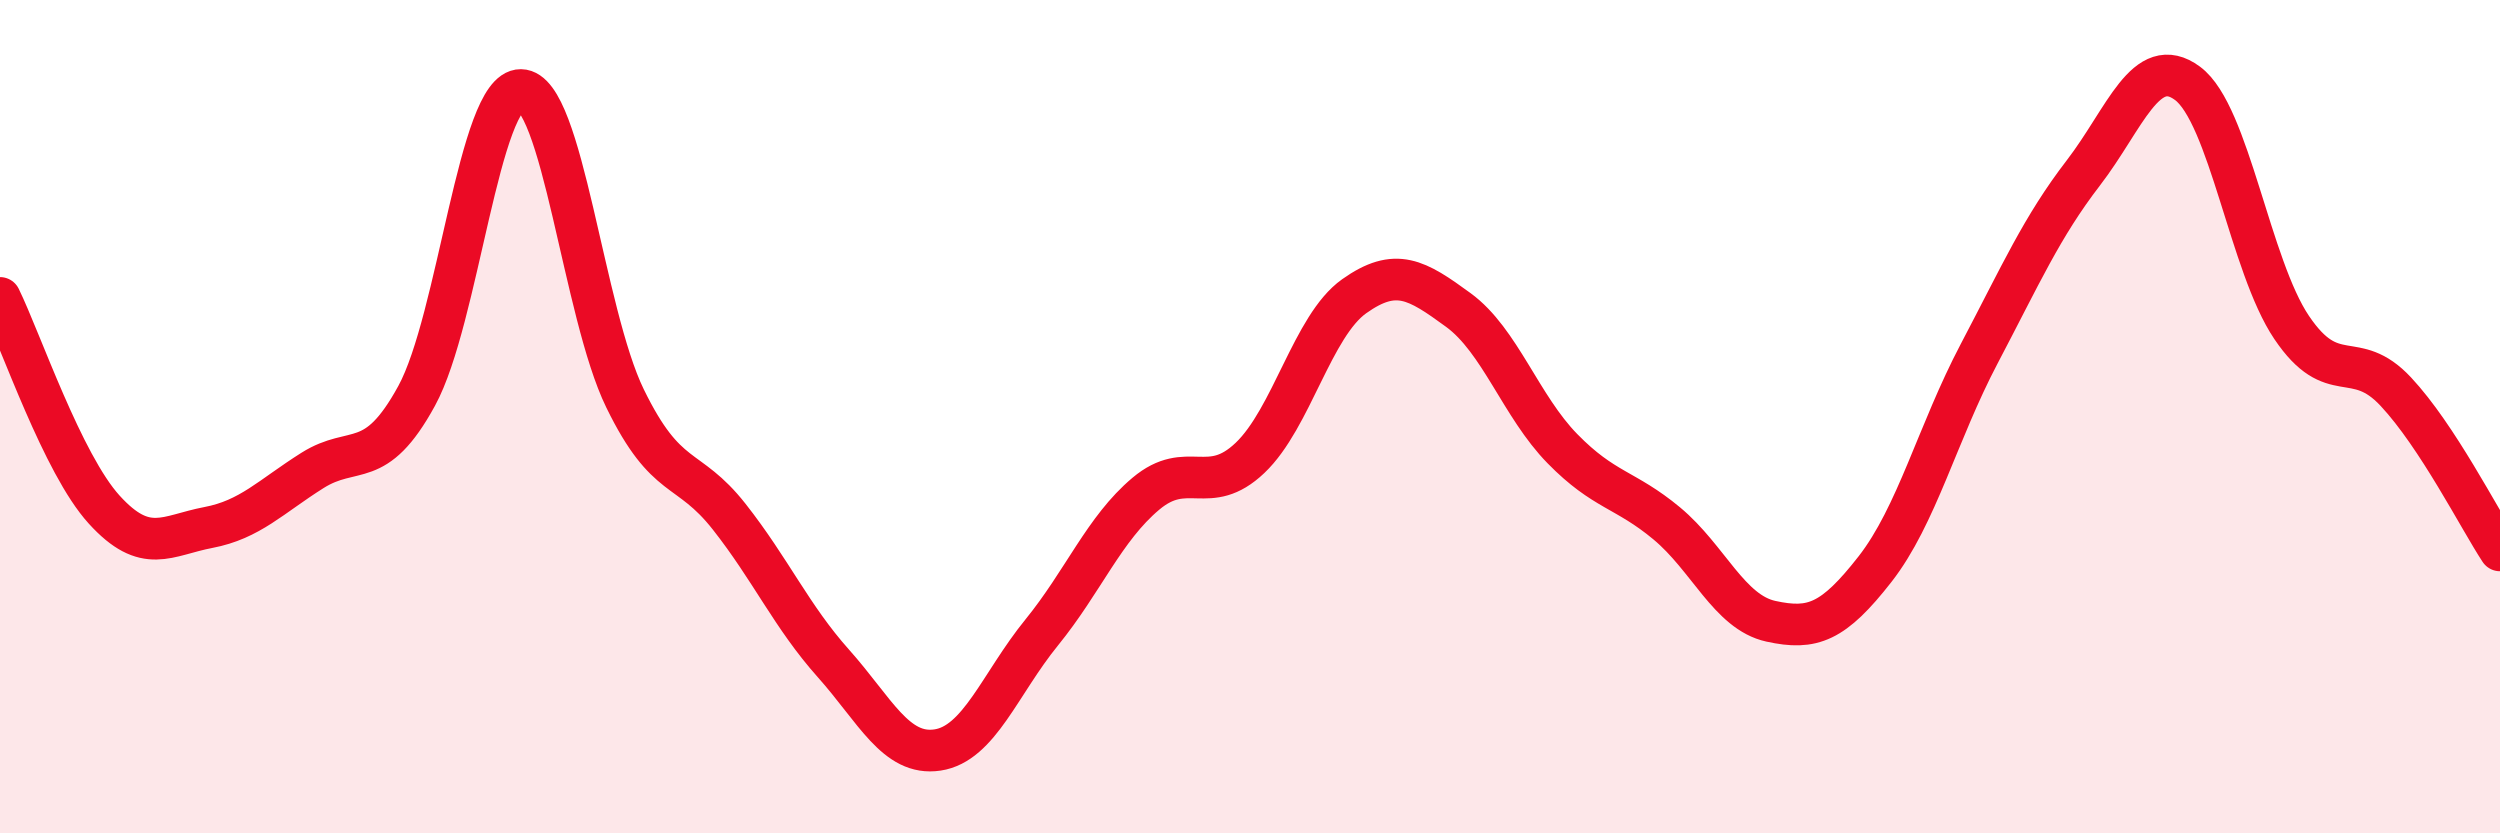
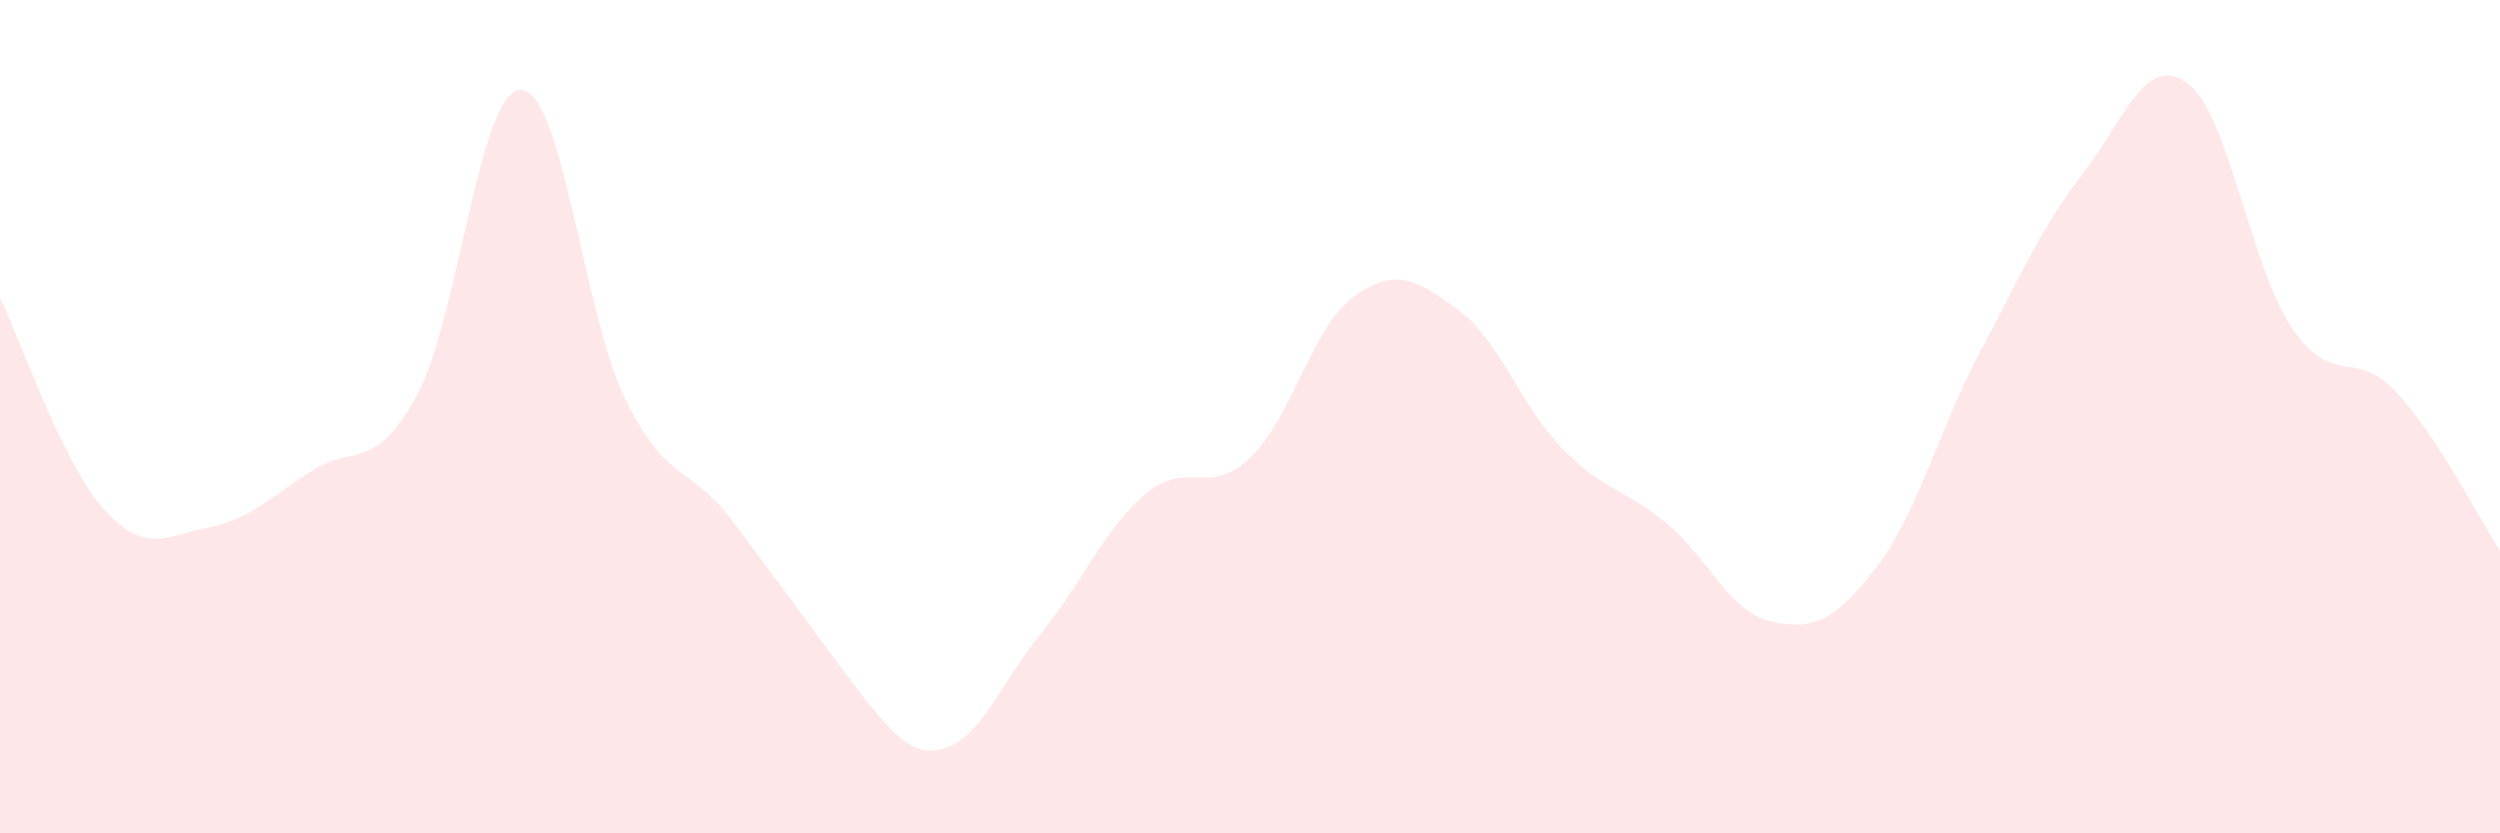
<svg xmlns="http://www.w3.org/2000/svg" width="60" height="20" viewBox="0 0 60 20">
-   <path d="M 0,7.15 C 0.5,8.17 1.5,11.13 2.5,12.23 C 3.5,13.33 4,12.85 5,12.66 C 6,12.47 6.5,11.92 7.5,11.29 C 8.5,10.66 9,11.33 10,9.5 C 11,7.67 11.5,2.15 12.5,2.16 C 13.5,2.17 14,7.51 15,9.56 C 16,11.61 16.5,11.13 17.5,12.4 C 18.5,13.67 19,14.8 20,15.92 C 21,17.04 21.5,18.15 22.5,18 C 23.5,17.85 24,16.41 25,15.18 C 26,13.95 26.5,12.69 27.5,11.85 C 28.5,11.01 29,11.94 30,10.99 C 31,10.04 31.5,7.82 32.5,7.11 C 33.5,6.4 34,6.71 35,7.44 C 36,8.17 36.5,9.75 37.5,10.77 C 38.5,11.79 39,11.73 40,12.56 C 41,13.39 41.5,14.69 42.5,14.91 C 43.5,15.13 44,14.94 45,13.66 C 46,12.38 46.5,10.39 47.5,8.49 C 48.5,6.59 49,5.45 50,4.15 C 51,2.85 51.5,1.26 52.5,2 C 53.5,2.74 54,6.38 55,7.86 C 56,9.34 56.5,8.33 57.5,9.4 C 58.5,10.47 59.5,12.45 60,13.21L60 20L0 20Z" fill="#EB0A25" opacity="0.1" stroke-linecap="round" stroke-linejoin="round" />
-   <path d="M 0,7.15 C 0.5,8.17 1.5,11.13 2.5,12.23 C 3.5,13.33 4,12.85 5,12.66 C 6,12.47 6.5,11.92 7.5,11.29 C 8.5,10.66 9,11.33 10,9.5 C 11,7.67 11.5,2.15 12.5,2.16 C 13.5,2.17 14,7.51 15,9.56 C 16,11.61 16.5,11.13 17.5,12.4 C 18.5,13.67 19,14.8 20,15.92 C 21,17.04 21.5,18.15 22.5,18 C 23.5,17.85 24,16.41 25,15.18 C 26,13.95 26.5,12.69 27.5,11.85 C 28.5,11.01 29,11.94 30,10.99 C 31,10.04 31.5,7.82 32.5,7.11 C 33.5,6.4 34,6.71 35,7.44 C 36,8.17 36.5,9.75 37.5,10.77 C 38.5,11.79 39,11.73 40,12.56 C 41,13.39 41.5,14.69 42.5,14.91 C 43.5,15.13 44,14.94 45,13.66 C 46,12.38 46.5,10.39 47.5,8.49 C 48.5,6.59 49,5.45 50,4.15 C 51,2.85 51.5,1.26 52.5,2 C 53.5,2.74 54,6.38 55,7.86 C 56,9.34 56.5,8.33 57.5,9.4 C 58.5,10.47 59.5,12.45 60,13.21" stroke="#EB0A25" stroke-width="1" fill="none" stroke-linecap="round" stroke-linejoin="round" />
+   <path d="M 0,7.15 C 0.5,8.17 1.5,11.13 2.5,12.23 C 3.5,13.33 4,12.85 5,12.66 C 6,12.47 6.5,11.92 7.5,11.29 C 8.5,10.66 9,11.33 10,9.5 C 11,7.67 11.5,2.15 12.5,2.16 C 13.5,2.17 14,7.51 15,9.56 C 16,11.61 16.5,11.13 17.5,12.4 C 21,17.04 21.5,18.15 22.5,18 C 23.5,17.85 24,16.41 25,15.18 C 26,13.95 26.5,12.69 27.5,11.85 C 28.5,11.01 29,11.94 30,10.99 C 31,10.04 31.5,7.82 32.5,7.11 C 33.5,6.4 34,6.71 35,7.44 C 36,8.17 36.5,9.75 37.5,10.77 C 38.5,11.79 39,11.73 40,12.56 C 41,13.39 41.5,14.69 42.5,14.91 C 43.5,15.13 44,14.94 45,13.66 C 46,12.38 46.5,10.39 47.5,8.49 C 48.5,6.59 49,5.45 50,4.15 C 51,2.85 51.5,1.26 52.5,2 C 53.5,2.74 54,6.38 55,7.86 C 56,9.34 56.5,8.33 57.5,9.4 C 58.5,10.47 59.5,12.45 60,13.21L60 20L0 20Z" fill="#EB0A25" opacity="0.1" stroke-linecap="round" stroke-linejoin="round" />
</svg>